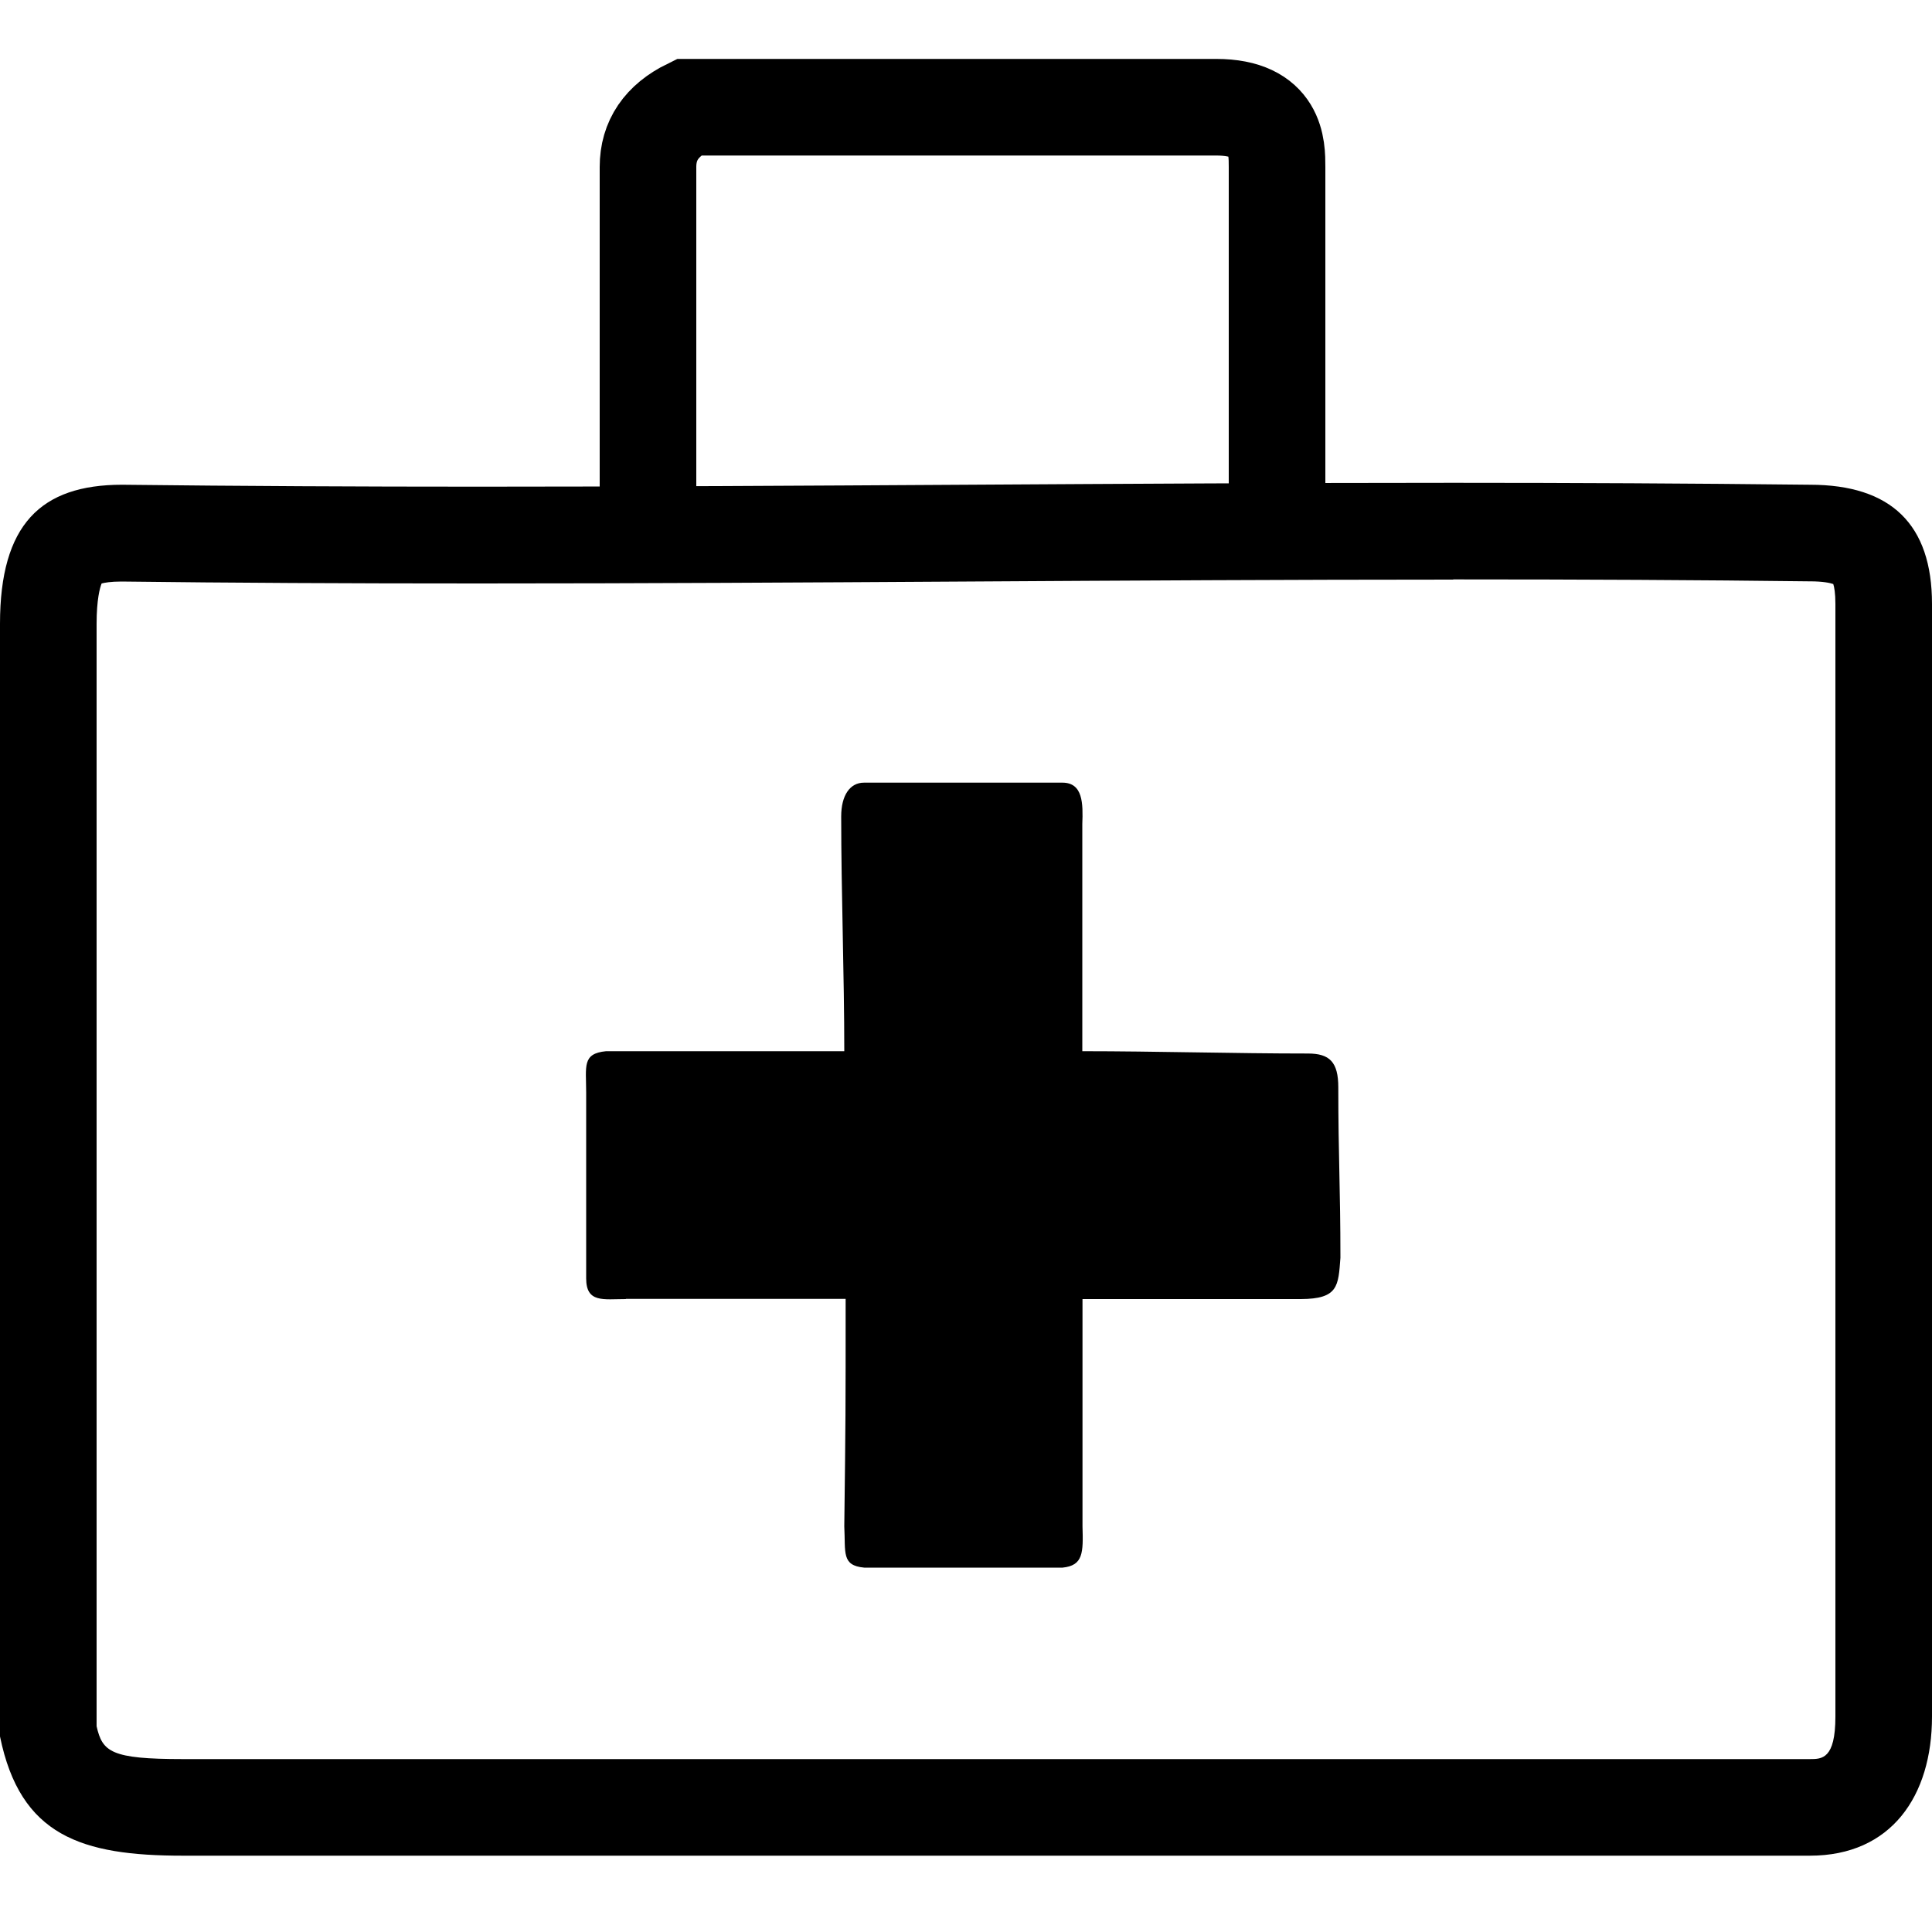
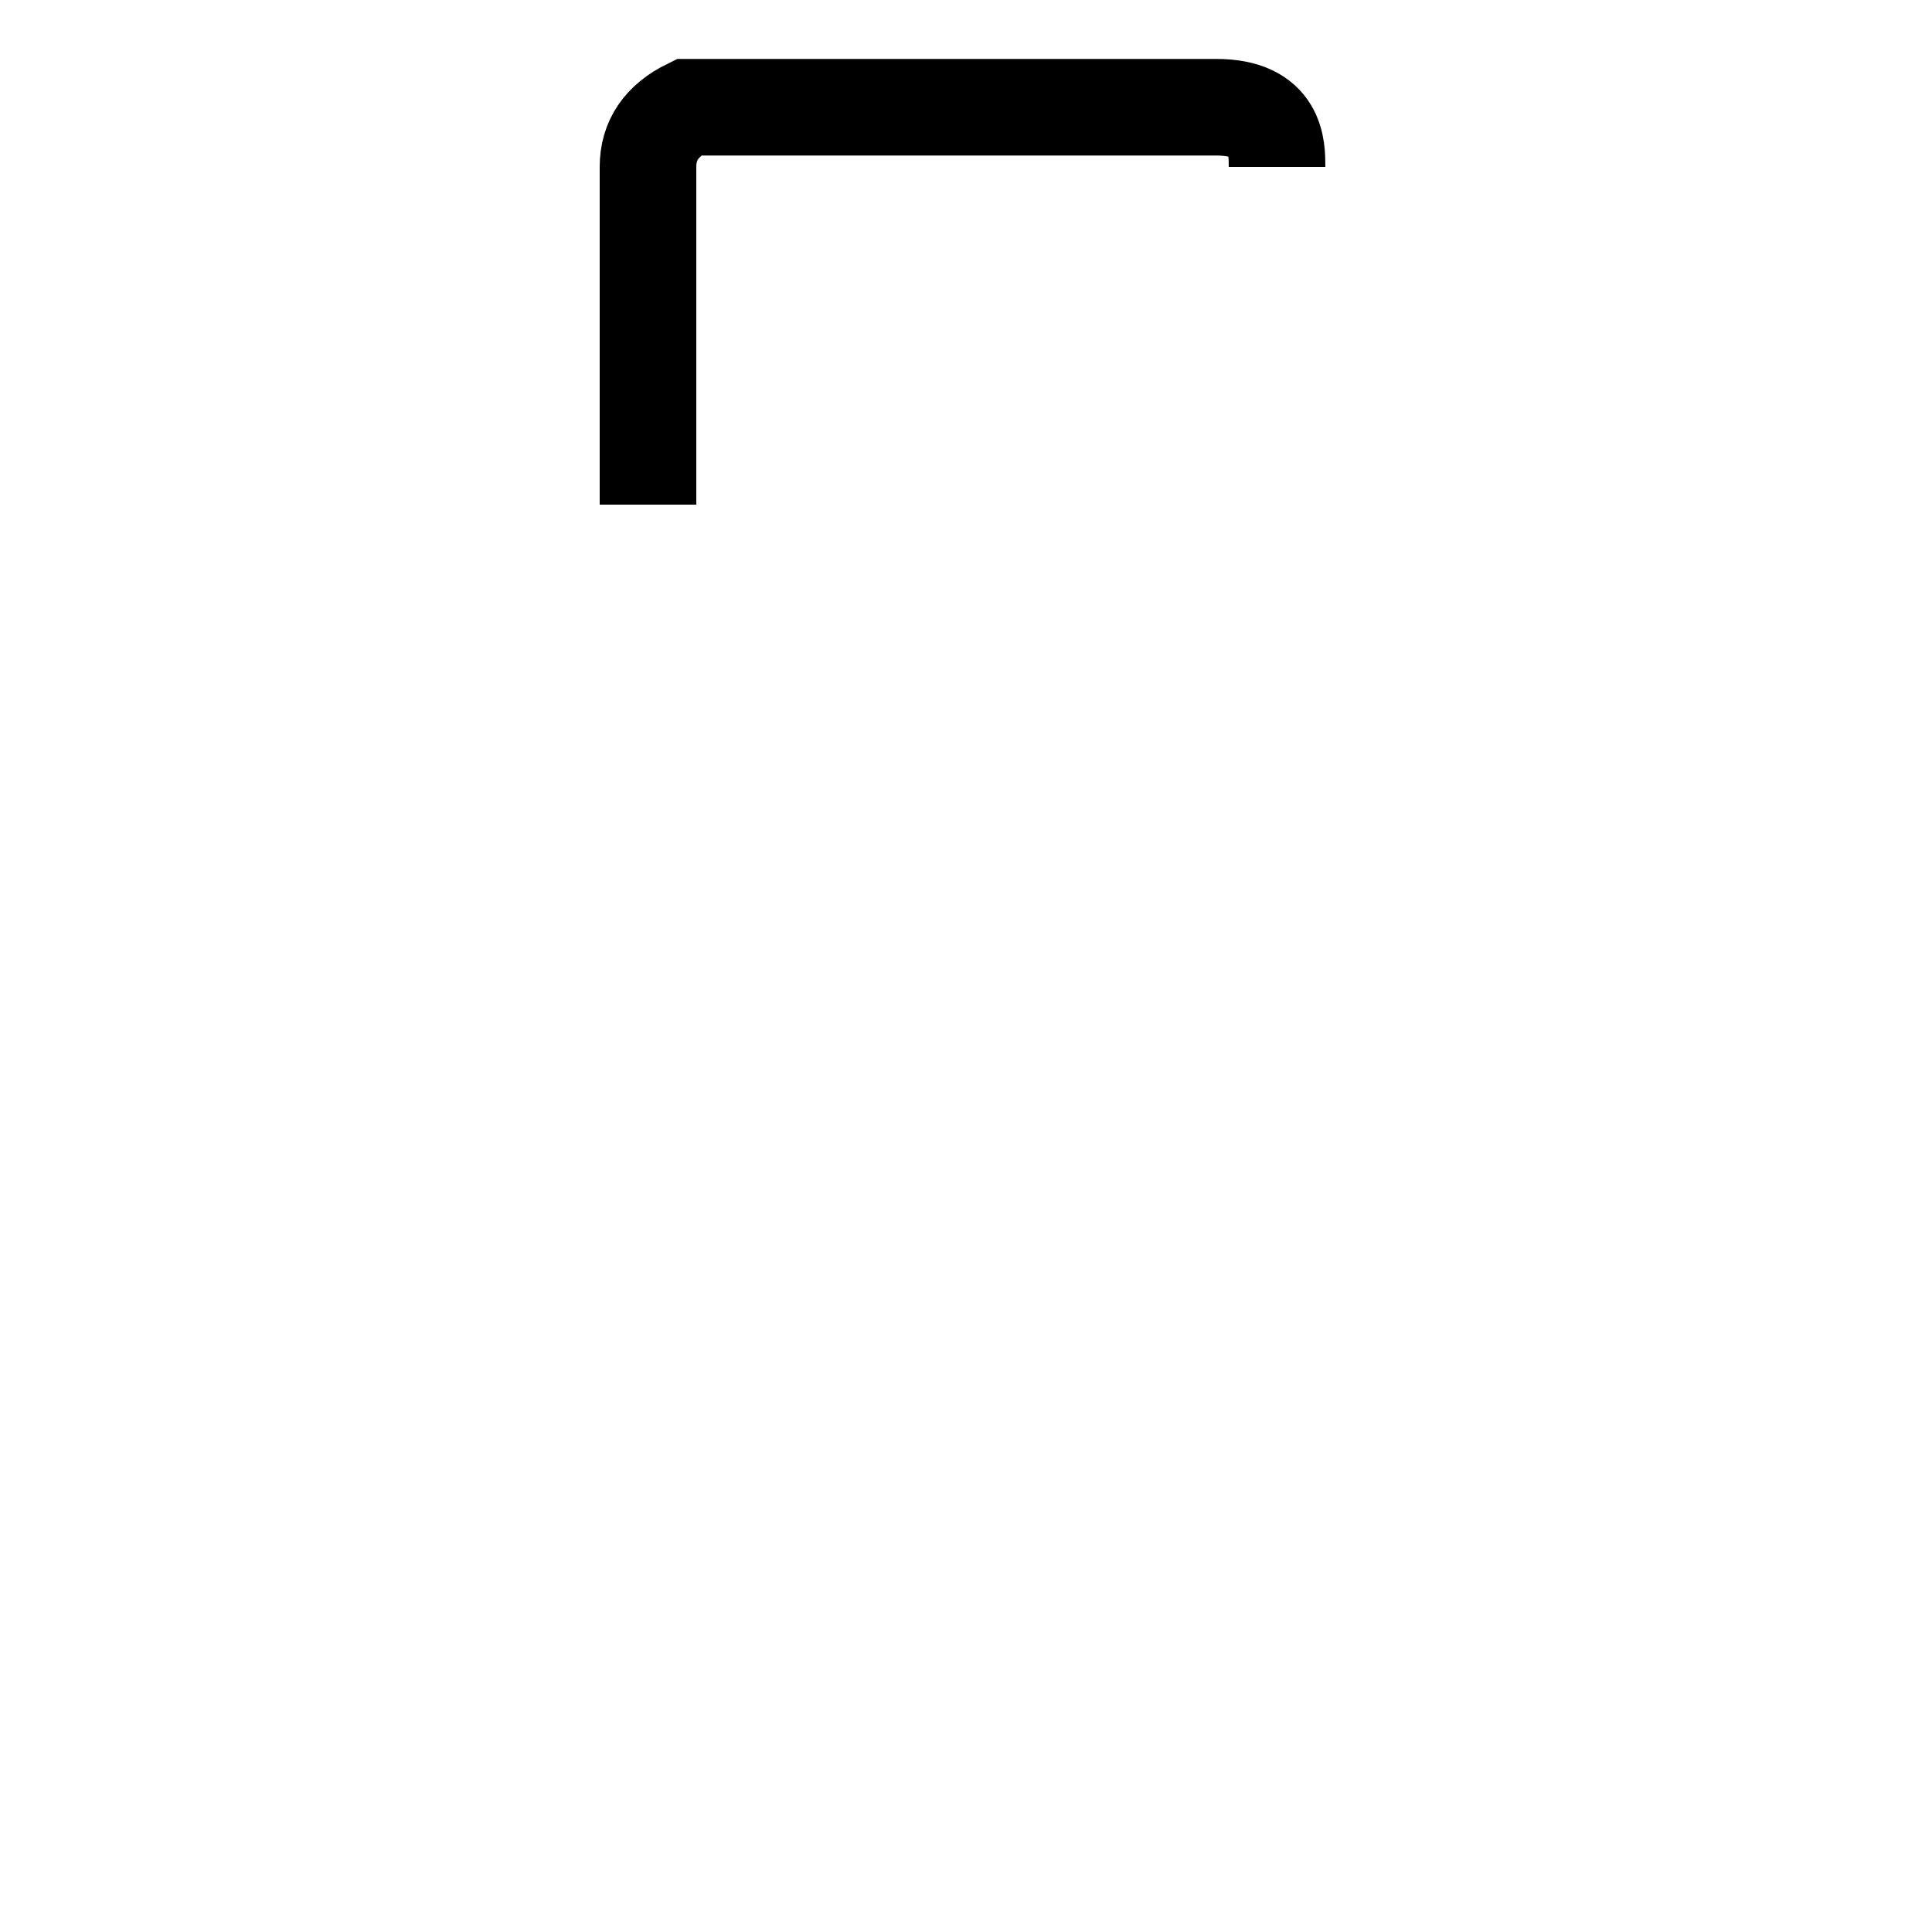
<svg xmlns="http://www.w3.org/2000/svg" id="Layer_1" viewBox="0 0 100 100">
  <defs>
    <style>
      .cls-1 {
        fill: none;
        stroke: #000;
        stroke-miterlimit: 10;
        stroke-width: 5px;
      }
    </style>
  </defs>
-   <path d="M75.22,29.99c6.75,0,12.77.03,18.4.1h.03s.03,0,.03,0c.67,0,1.04.08,1.21.14.05.15.11.47.11,1.03v57.59c0,2.2-.7,2.2-1.32,2.2H9.47c-3.72,0-4.17-.37-4.47-1.7v-57.06c0-1.26.17-1.87.26-2.09.15-.04.47-.1,1.03-.1,5.67.07,11.72.1,18.49.1,8.42,0,16.98-.05,25.25-.1,8.26-.05,16.8-.1,25.19-.1M75.22,24.99c-16.81,0-33.63.2-50.44.2-6.15,0-12.31-.03-18.46-.1C2.11,25.09,0,27.15,0,32.29v57.59c1.05,5.14,4.21,6.17,9.47,6.17h84.21c4.21,0,6.32-3.09,6.32-7.2V31.26c0-4.11-2.11-6.17-6.32-6.17-6.16-.07-12.31-.1-18.46-.1h0Z" />
-   <path class="cls-1" d="M33.54,26.12V8.64q0-2.06,2.1-3.09h27.31c3.15,0,3.15,2.06,3.15,3.09v16.97" />
-   <path d="M32.39,67.24c-1.16,0-2.05.21-2.05-1.07v-9.62c0-1.36-.22-2.02,1.03-2.14h12.33c0-3.92-.16-8.23-.16-12.15,0-1.09.45-1.75,1.18-1.75h10.27c1.07,0,1.07,1.09,1.03,2.14v11.76c3.77,0,7.91.12,11.68.12,1.12,0,1.57.44,1.57,1.75,0,3.56.11,5.26.11,8.82-.11,1.47-.11,2.13-2.05,2.14h-11.3v11.76c.04,1.37.04,2.03-1.03,2.14h-10.27c-1.18-.11-.96-.77-1.03-2.14.07-5.64.07-5.86.07-11.77-4.11,0-7.26,0-11.37,0Z" />
+   <path class="cls-1" d="M33.54,26.12V8.64q0-2.06,2.1-3.09h27.31c3.15,0,3.15,2.06,3.15,3.09" />
</svg>